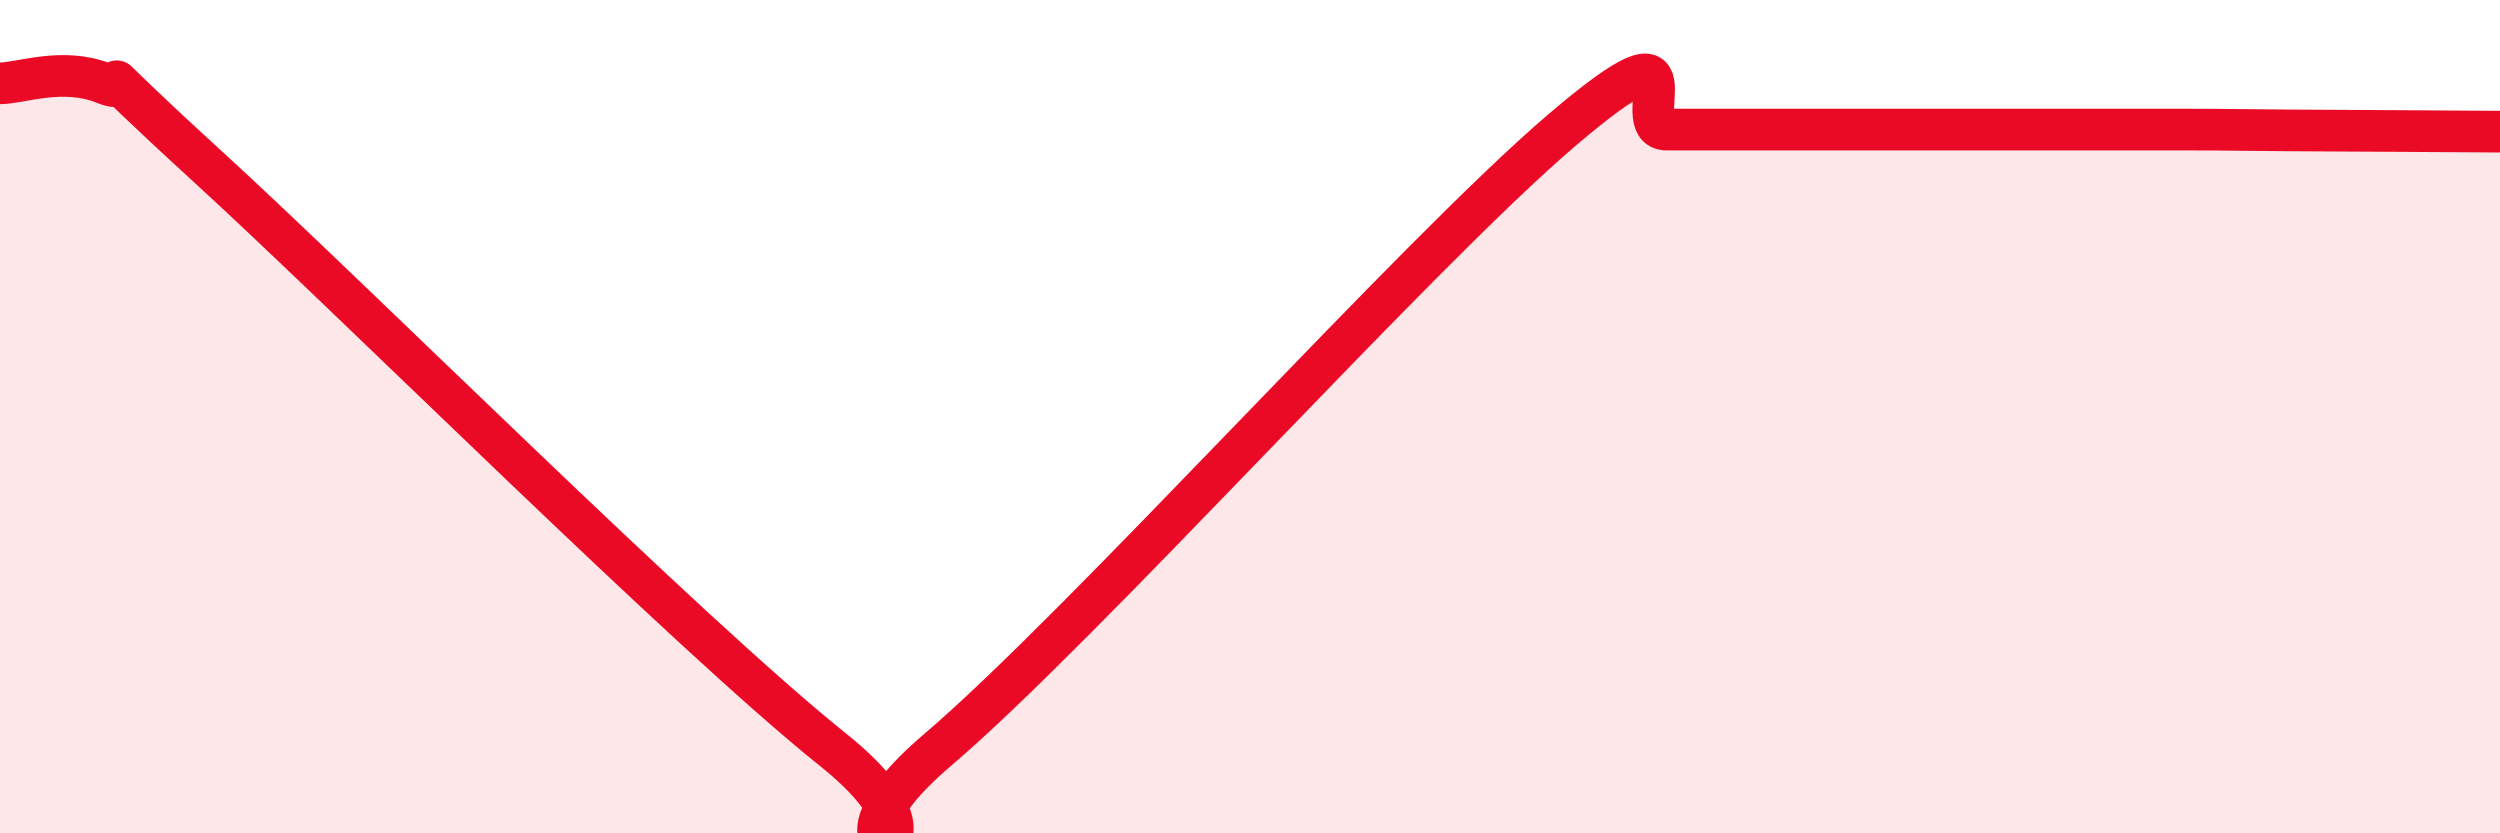
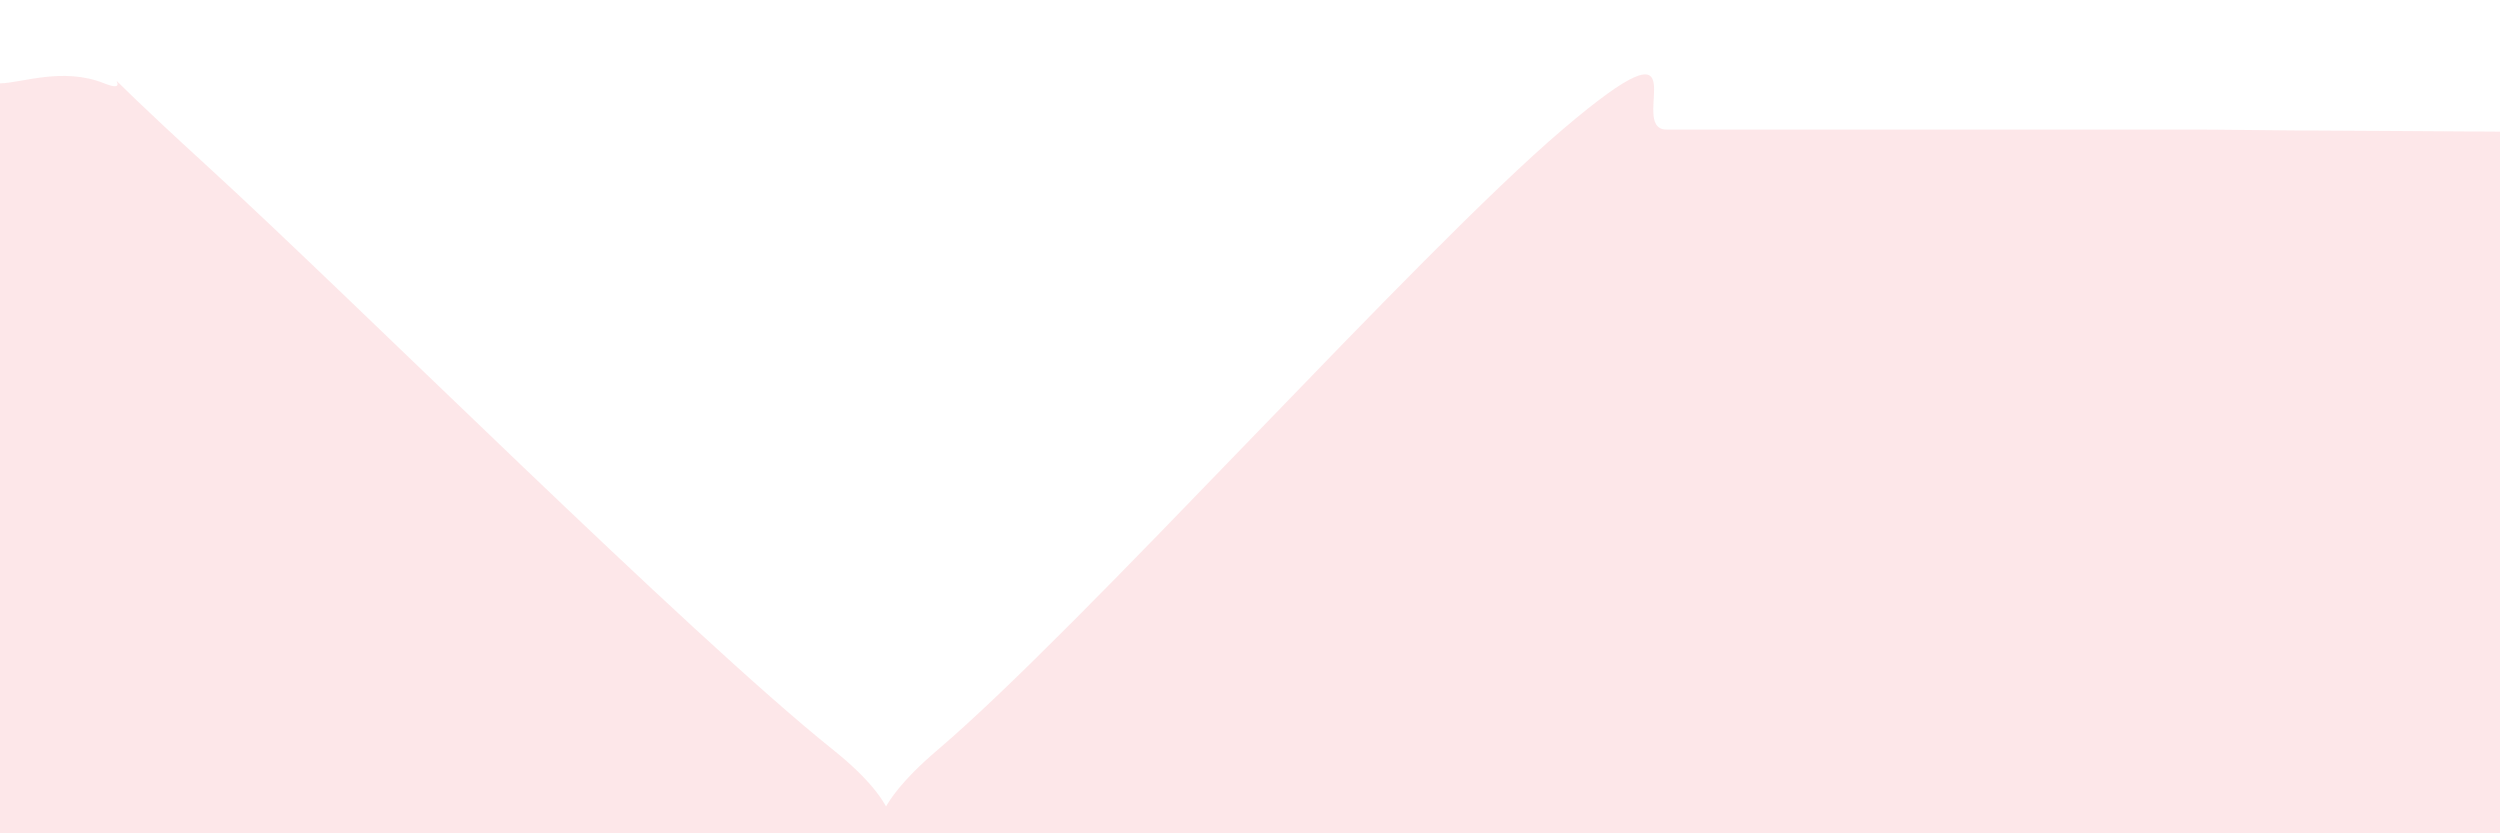
<svg xmlns="http://www.w3.org/2000/svg" width="60" height="20" viewBox="0 0 60 20">
  <path d="M 0,2 C 0.5,2 1.5,1.6 2.5,2 C 3.5,2.4 1.5,0.81 5,4.01 C 8.5,7.21 16.5,15.2 20,18 C 23.5,20.8 19,20.98 22.5,18 C 26,15.02 34,6.09 37.5,3.11 C 41,0.13 39,3.11 40,3.11 C 41,3.11 41.5,3.11 42.5,3.11 C 43.5,3.11 44,3.11 45,3.11 C 46,3.11 46.5,3.11 47.5,3.11 C 48.5,3.11 49,3.11 50,3.11 C 51,3.11 51.5,3.11 52.5,3.11 C 53.5,3.11 53.5,3.12 55,3.13 C 56.5,3.14 59,3.15 60,3.16L60 20L0 20Z" fill="#EB0A25" opacity="0.1" stroke-linecap="round" stroke-linejoin="round" />
-   <path d="M 0,2 C 0.5,2 1.5,1.6 2.5,2 C 3.5,2.4 1.5,0.81 5,4.01 C 8.5,7.21 16.5,15.2 20,18 C 23.5,20.8 19,20.98 22.5,18 C 26,15.02 34,6.09 37.5,3.11 C 41,0.13 39,3.11 40,3.11 C 41,3.11 41.5,3.11 42.5,3.11 C 43.5,3.11 44,3.11 45,3.11 C 46,3.11 46.5,3.11 47.5,3.11 C 48.5,3.11 49,3.11 50,3.11 C 51,3.11 51.5,3.11 52.5,3.11 C 53.5,3.11 53.5,3.12 55,3.13 C 56.5,3.14 59,3.15 60,3.16" stroke="#EB0A25" stroke-width="1" fill="none" stroke-linecap="round" stroke-linejoin="round" />
</svg>